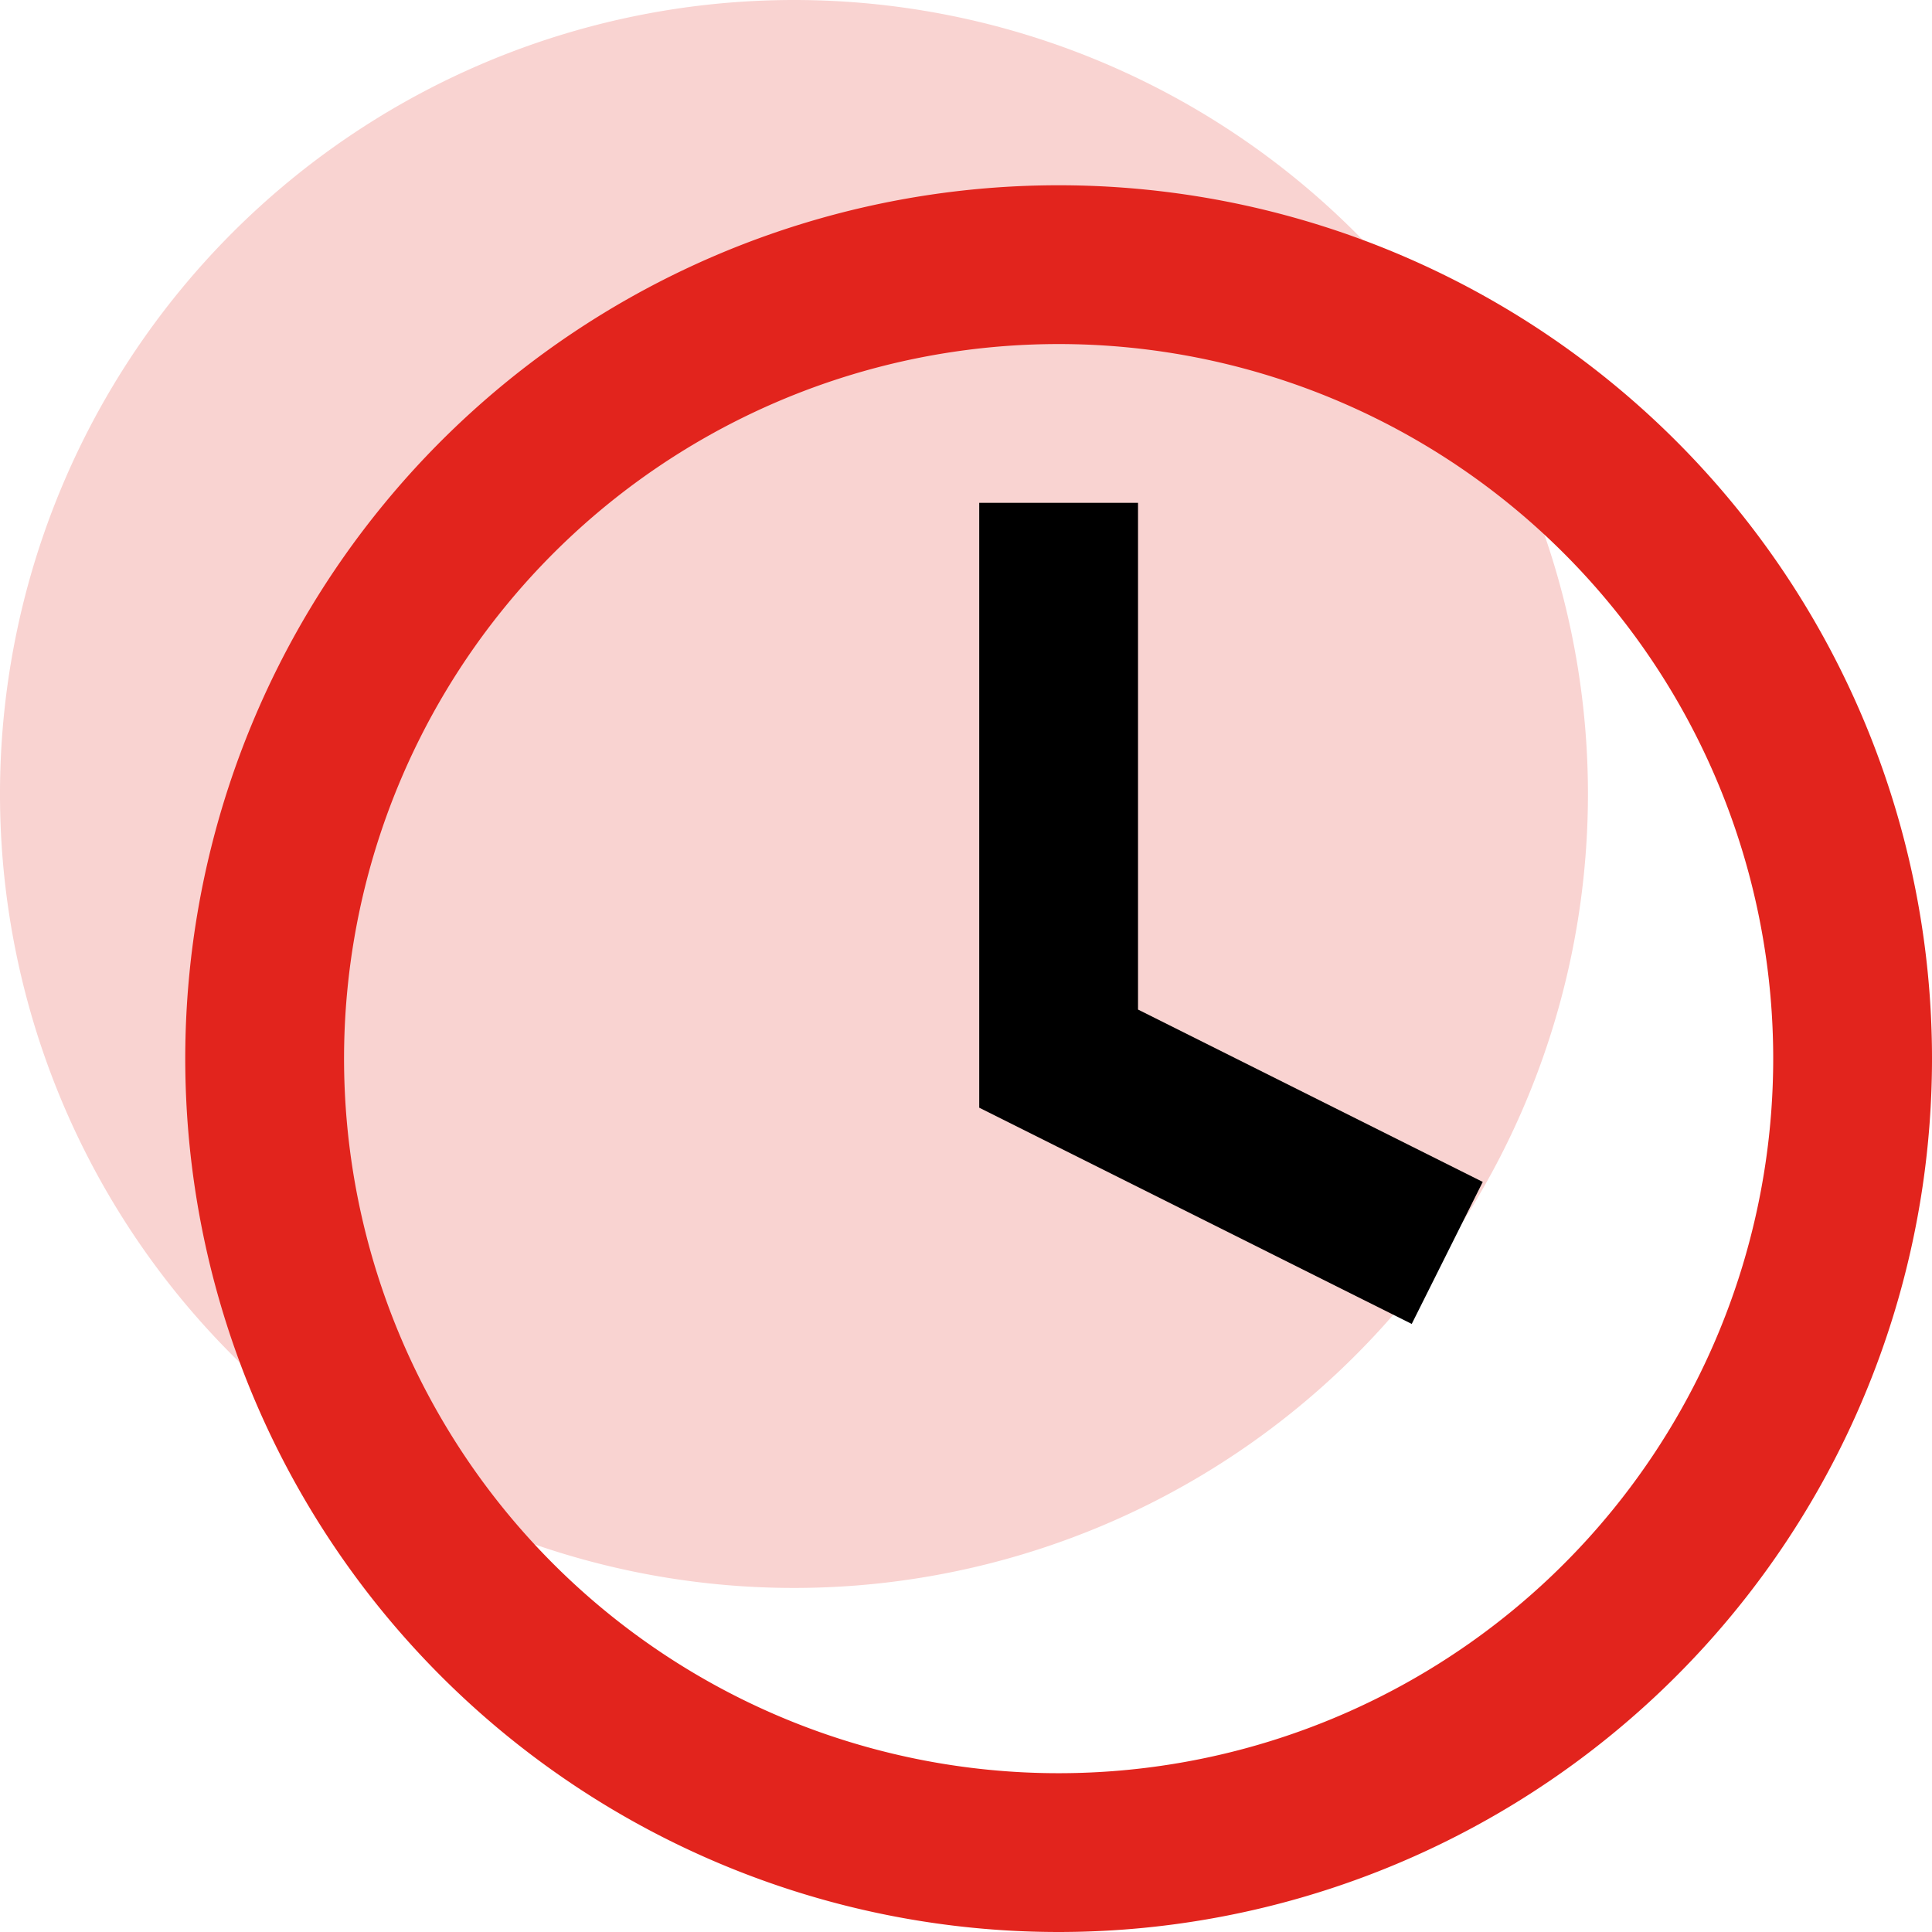
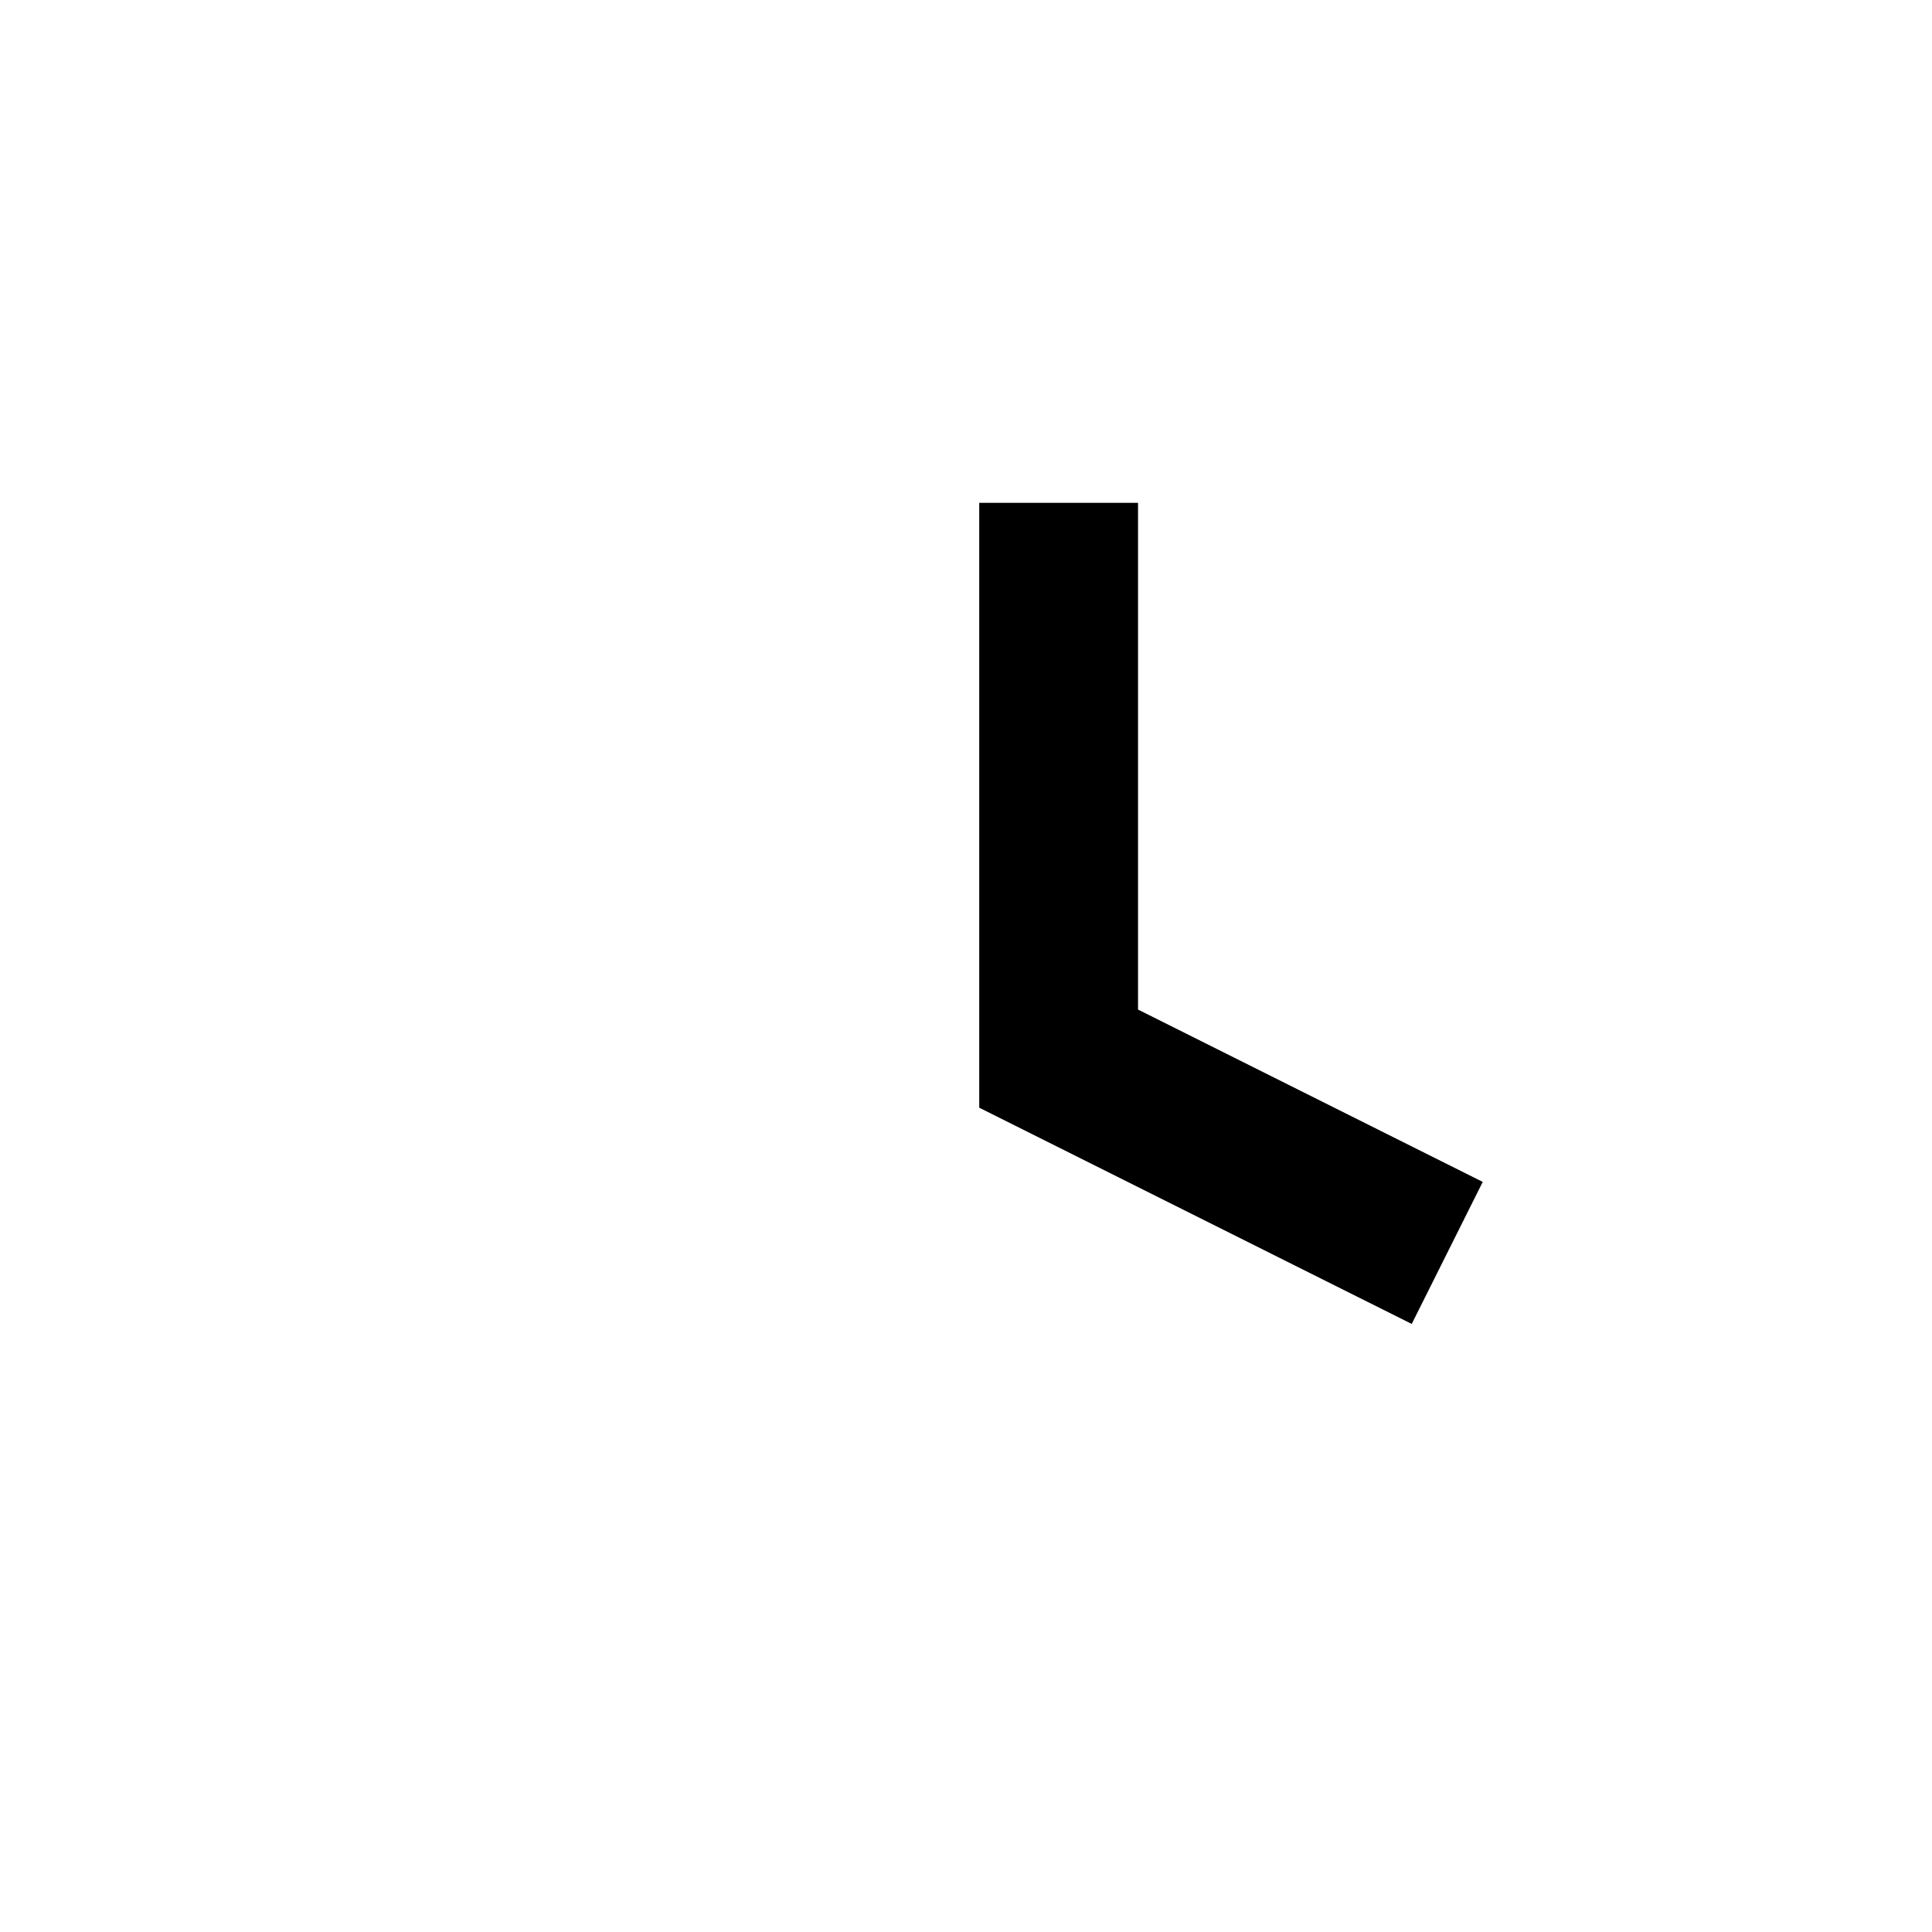
<svg xmlns="http://www.w3.org/2000/svg" width="36.5" height="36.5" viewBox="0 0 36.5 36.5">
  <g id="FLEXIBILNI_PRACOVNI_DOBA_IKONA" transform="translate(-666.5 -2819.5)">
-     <path id="Path_55" data-name="Path 55" d="M33,18A15,15,0,1,1,18,3,15,15,0,0,1,33,18Z" transform="translate(663.5 2816.5)" fill="#f9d3d1" />
-     <path id="Path_25" data-name="Path 25" d="M33,18A15,15,0,1,1,18,3,15,15,0,0,1,33,18Z" transform="translate(668.5 2821.5)" fill="none" stroke="#e2241d" stroke-linecap="square" stroke-width="3" />
    <path id="Path_26" data-name="Path 26" d="M18,9v9l6,3" transform="translate(668.5 2821.5)" fill="none" stroke="#000" stroke-linecap="square" stroke-width="3" />
  </g>
</svg>